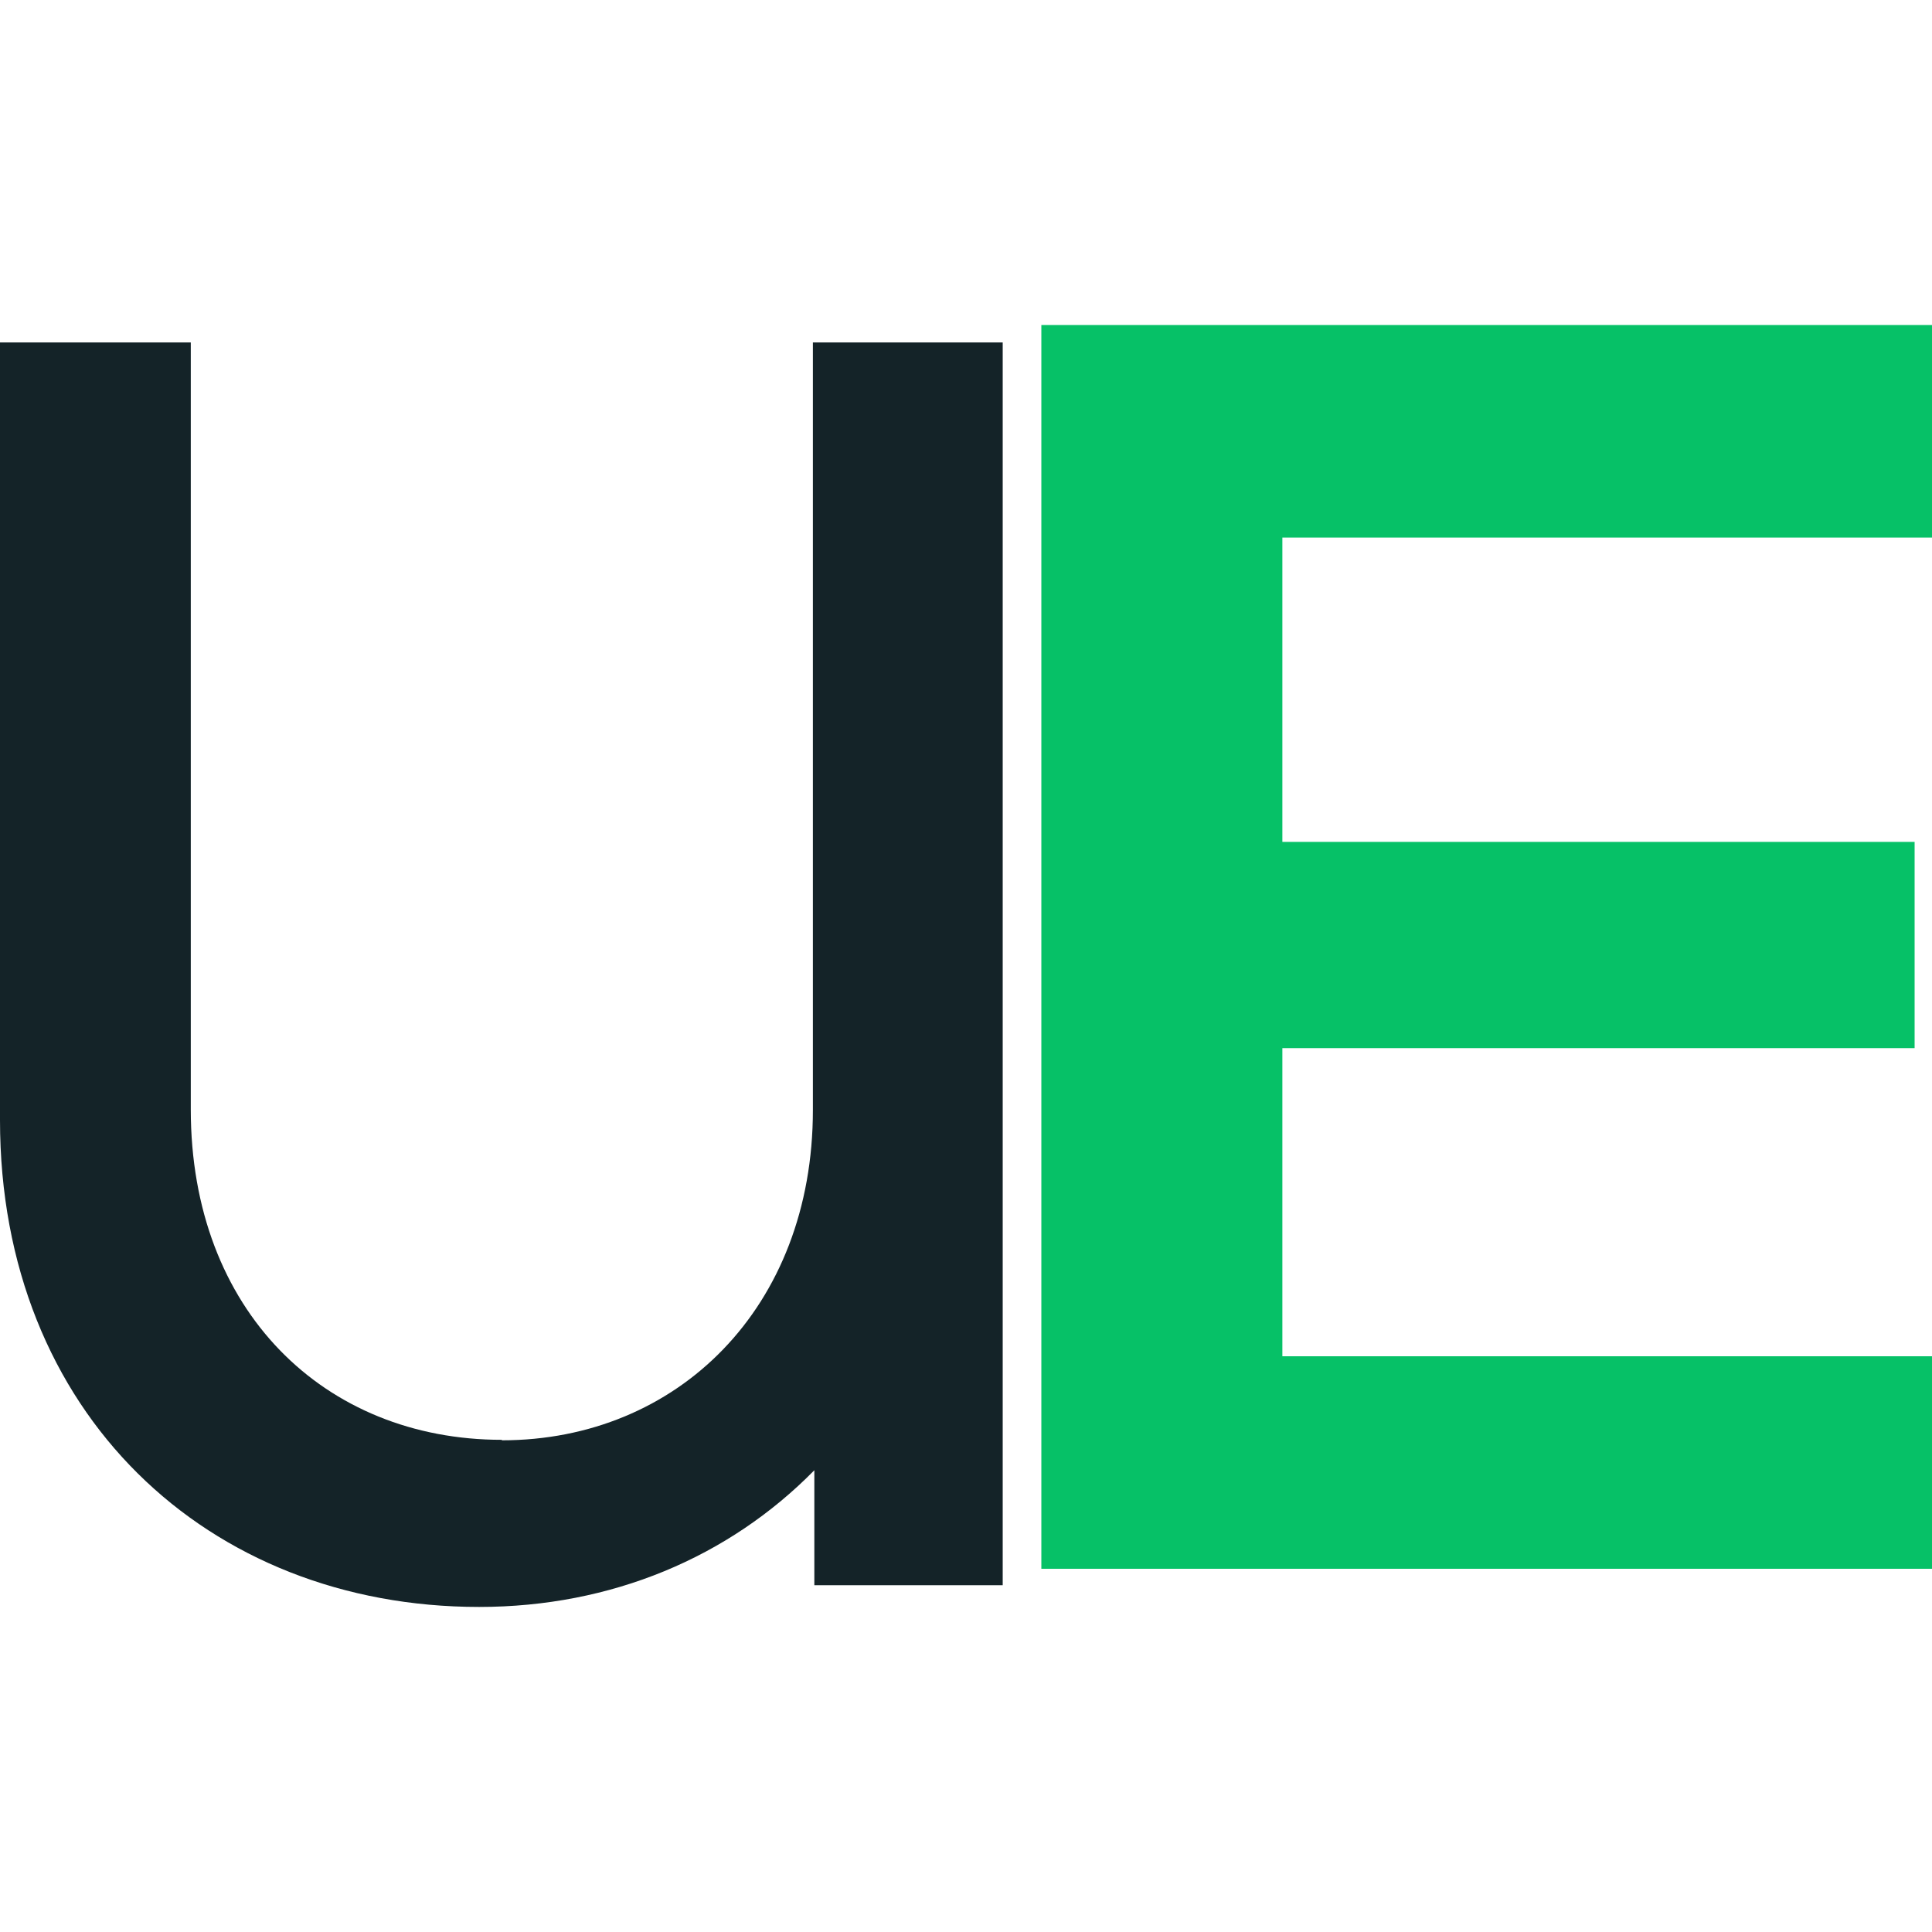
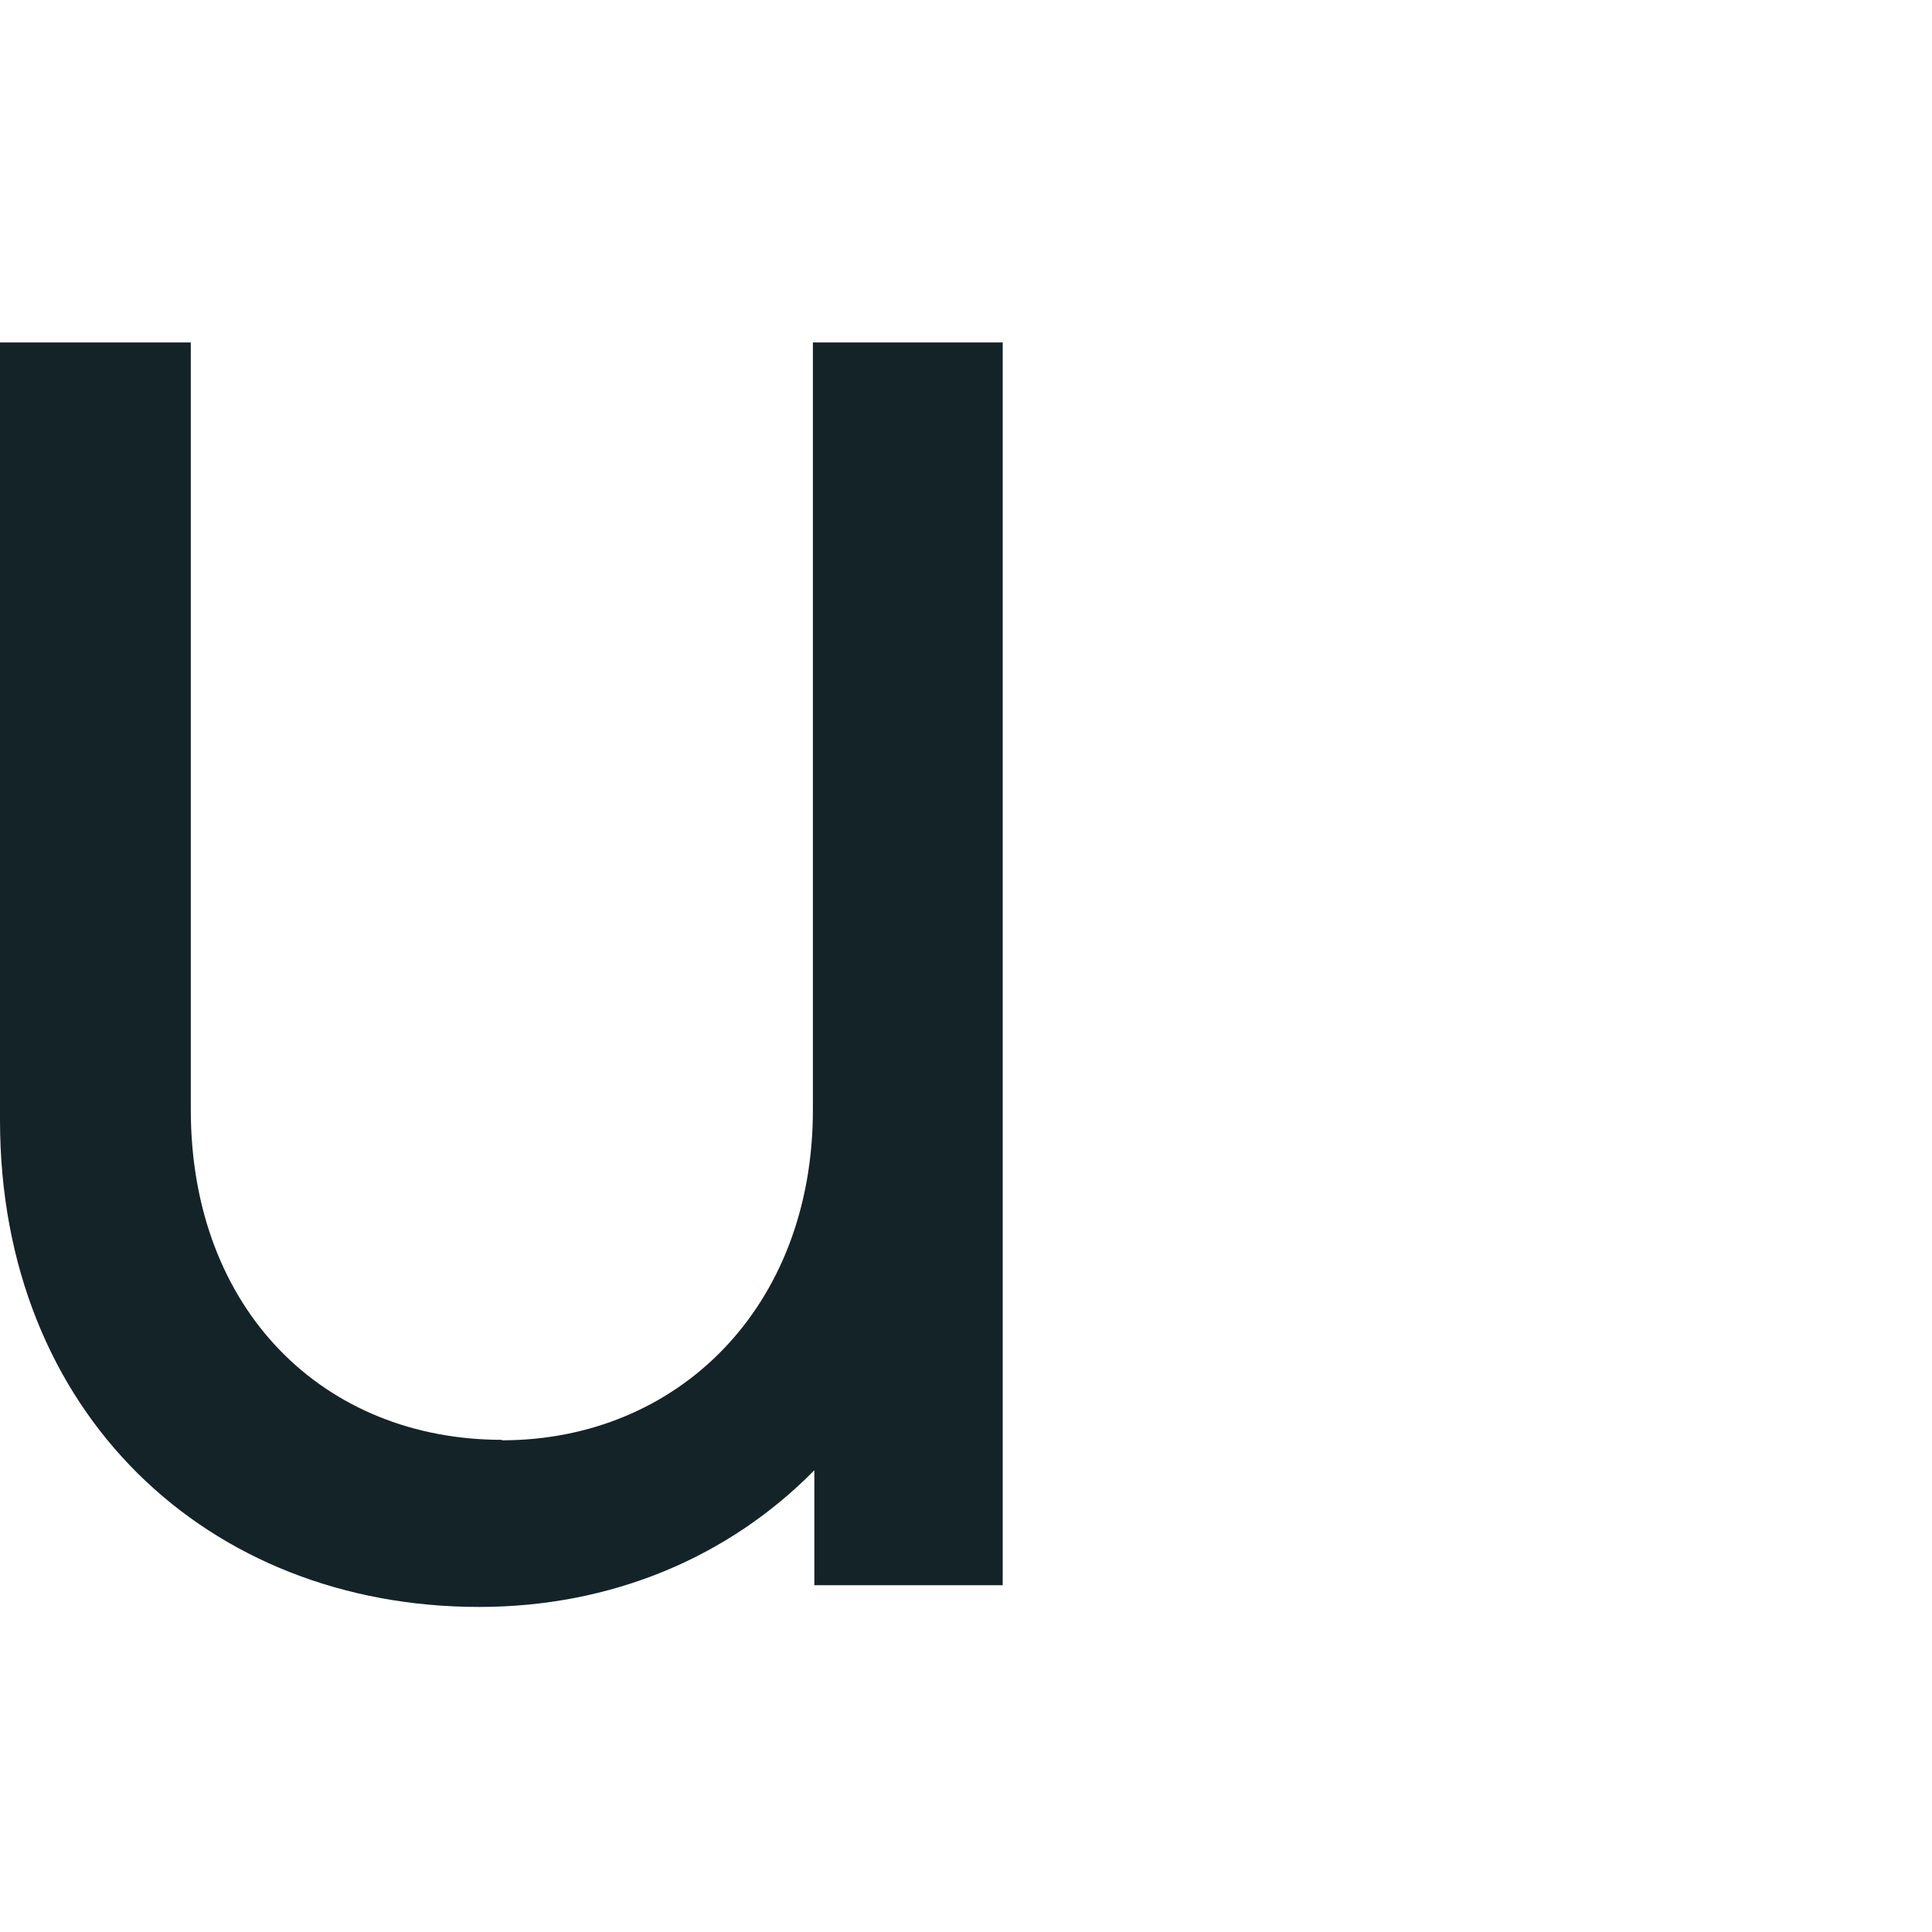
<svg xmlns="http://www.w3.org/2000/svg" id="Layer_3" data-name="Layer 3" viewBox="0 0 40 40">
  <defs>
    <style>
      .cls-1 {
        fill: #142328;
      }

      .cls-2 {
        fill: #06c167;
      }
    </style>
  </defs>
-   <path class="cls-2" d="m21.56,6.73h18.44v4.4h-13.45v6.3h13.09v4.27h-13.09v6.38h13.45v4.4h-18.44s0-25.76,0-25.76Z" />
  <path class="cls-1" d="m10.39,29.82c3.64,0,6.44-2.75,6.44-6.84V7.09h3.93v25.73h-3.9v-2.38c-1.77,1.8-4.2,2.83-6.94,2.83-5.62,0-9.92-4.01-9.92-10.08V7.09h3.95v15.88c0,4.17,2.77,6.84,6.44,6.84" />
</svg>